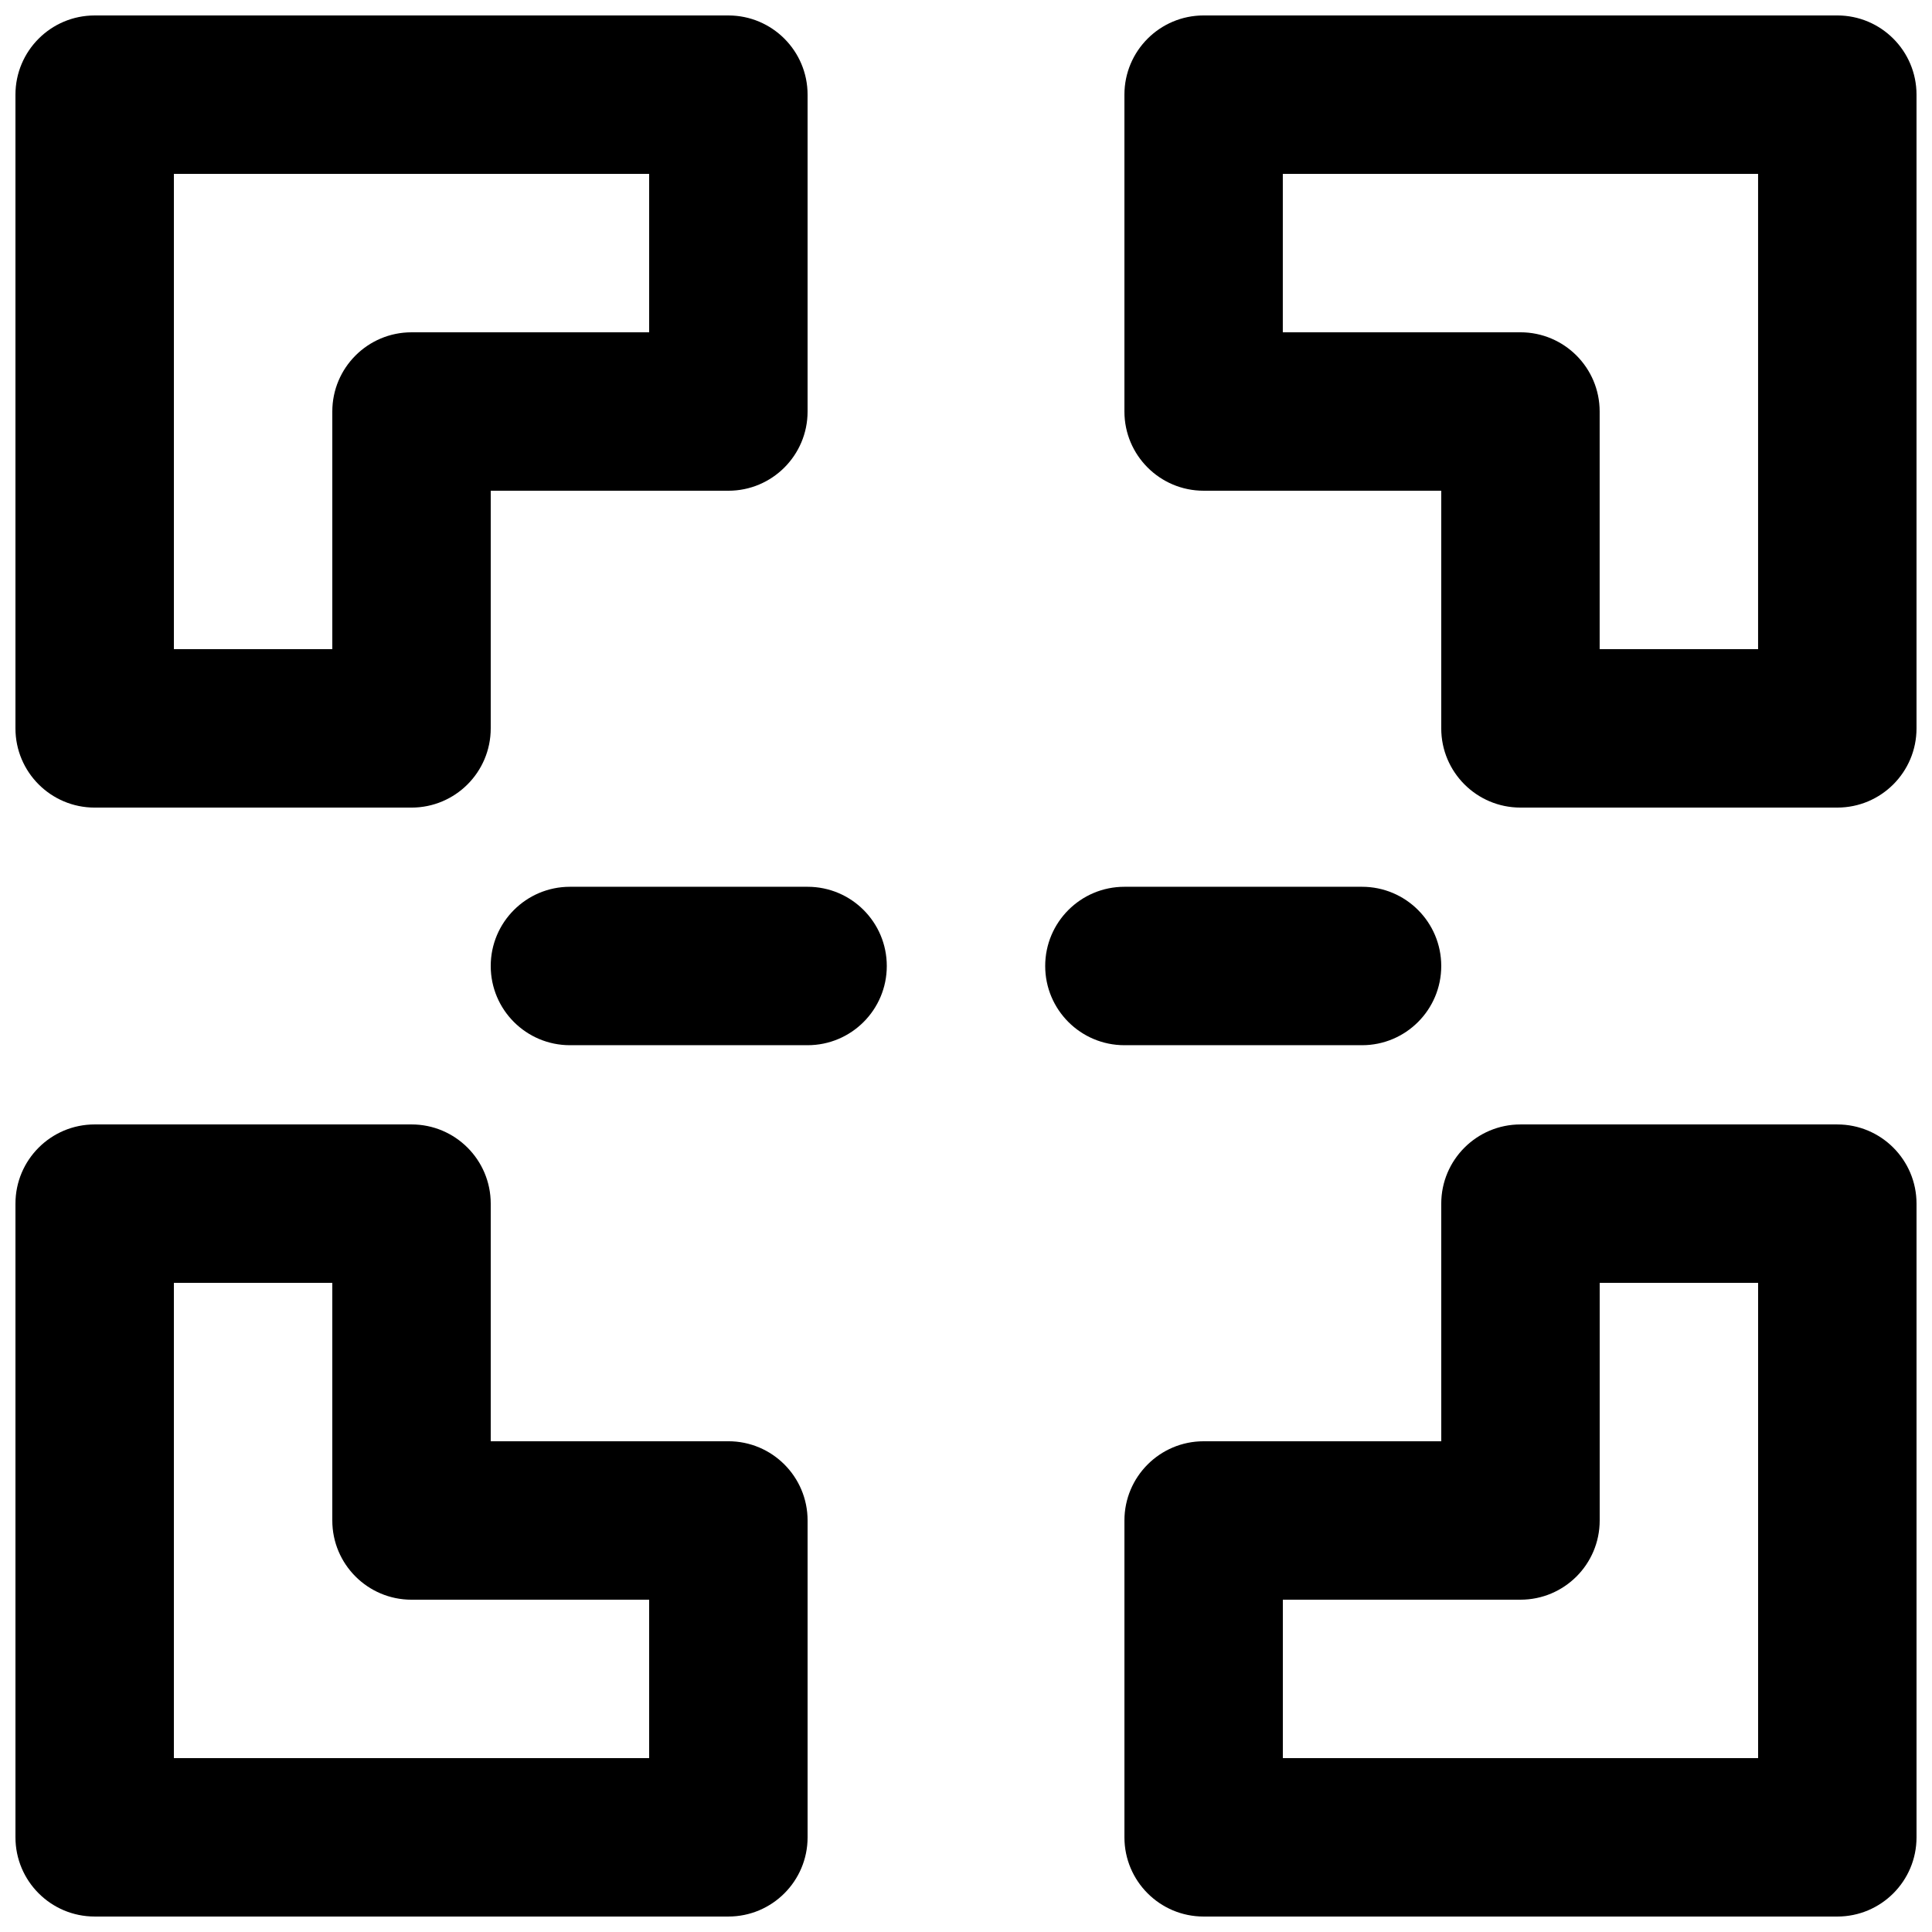
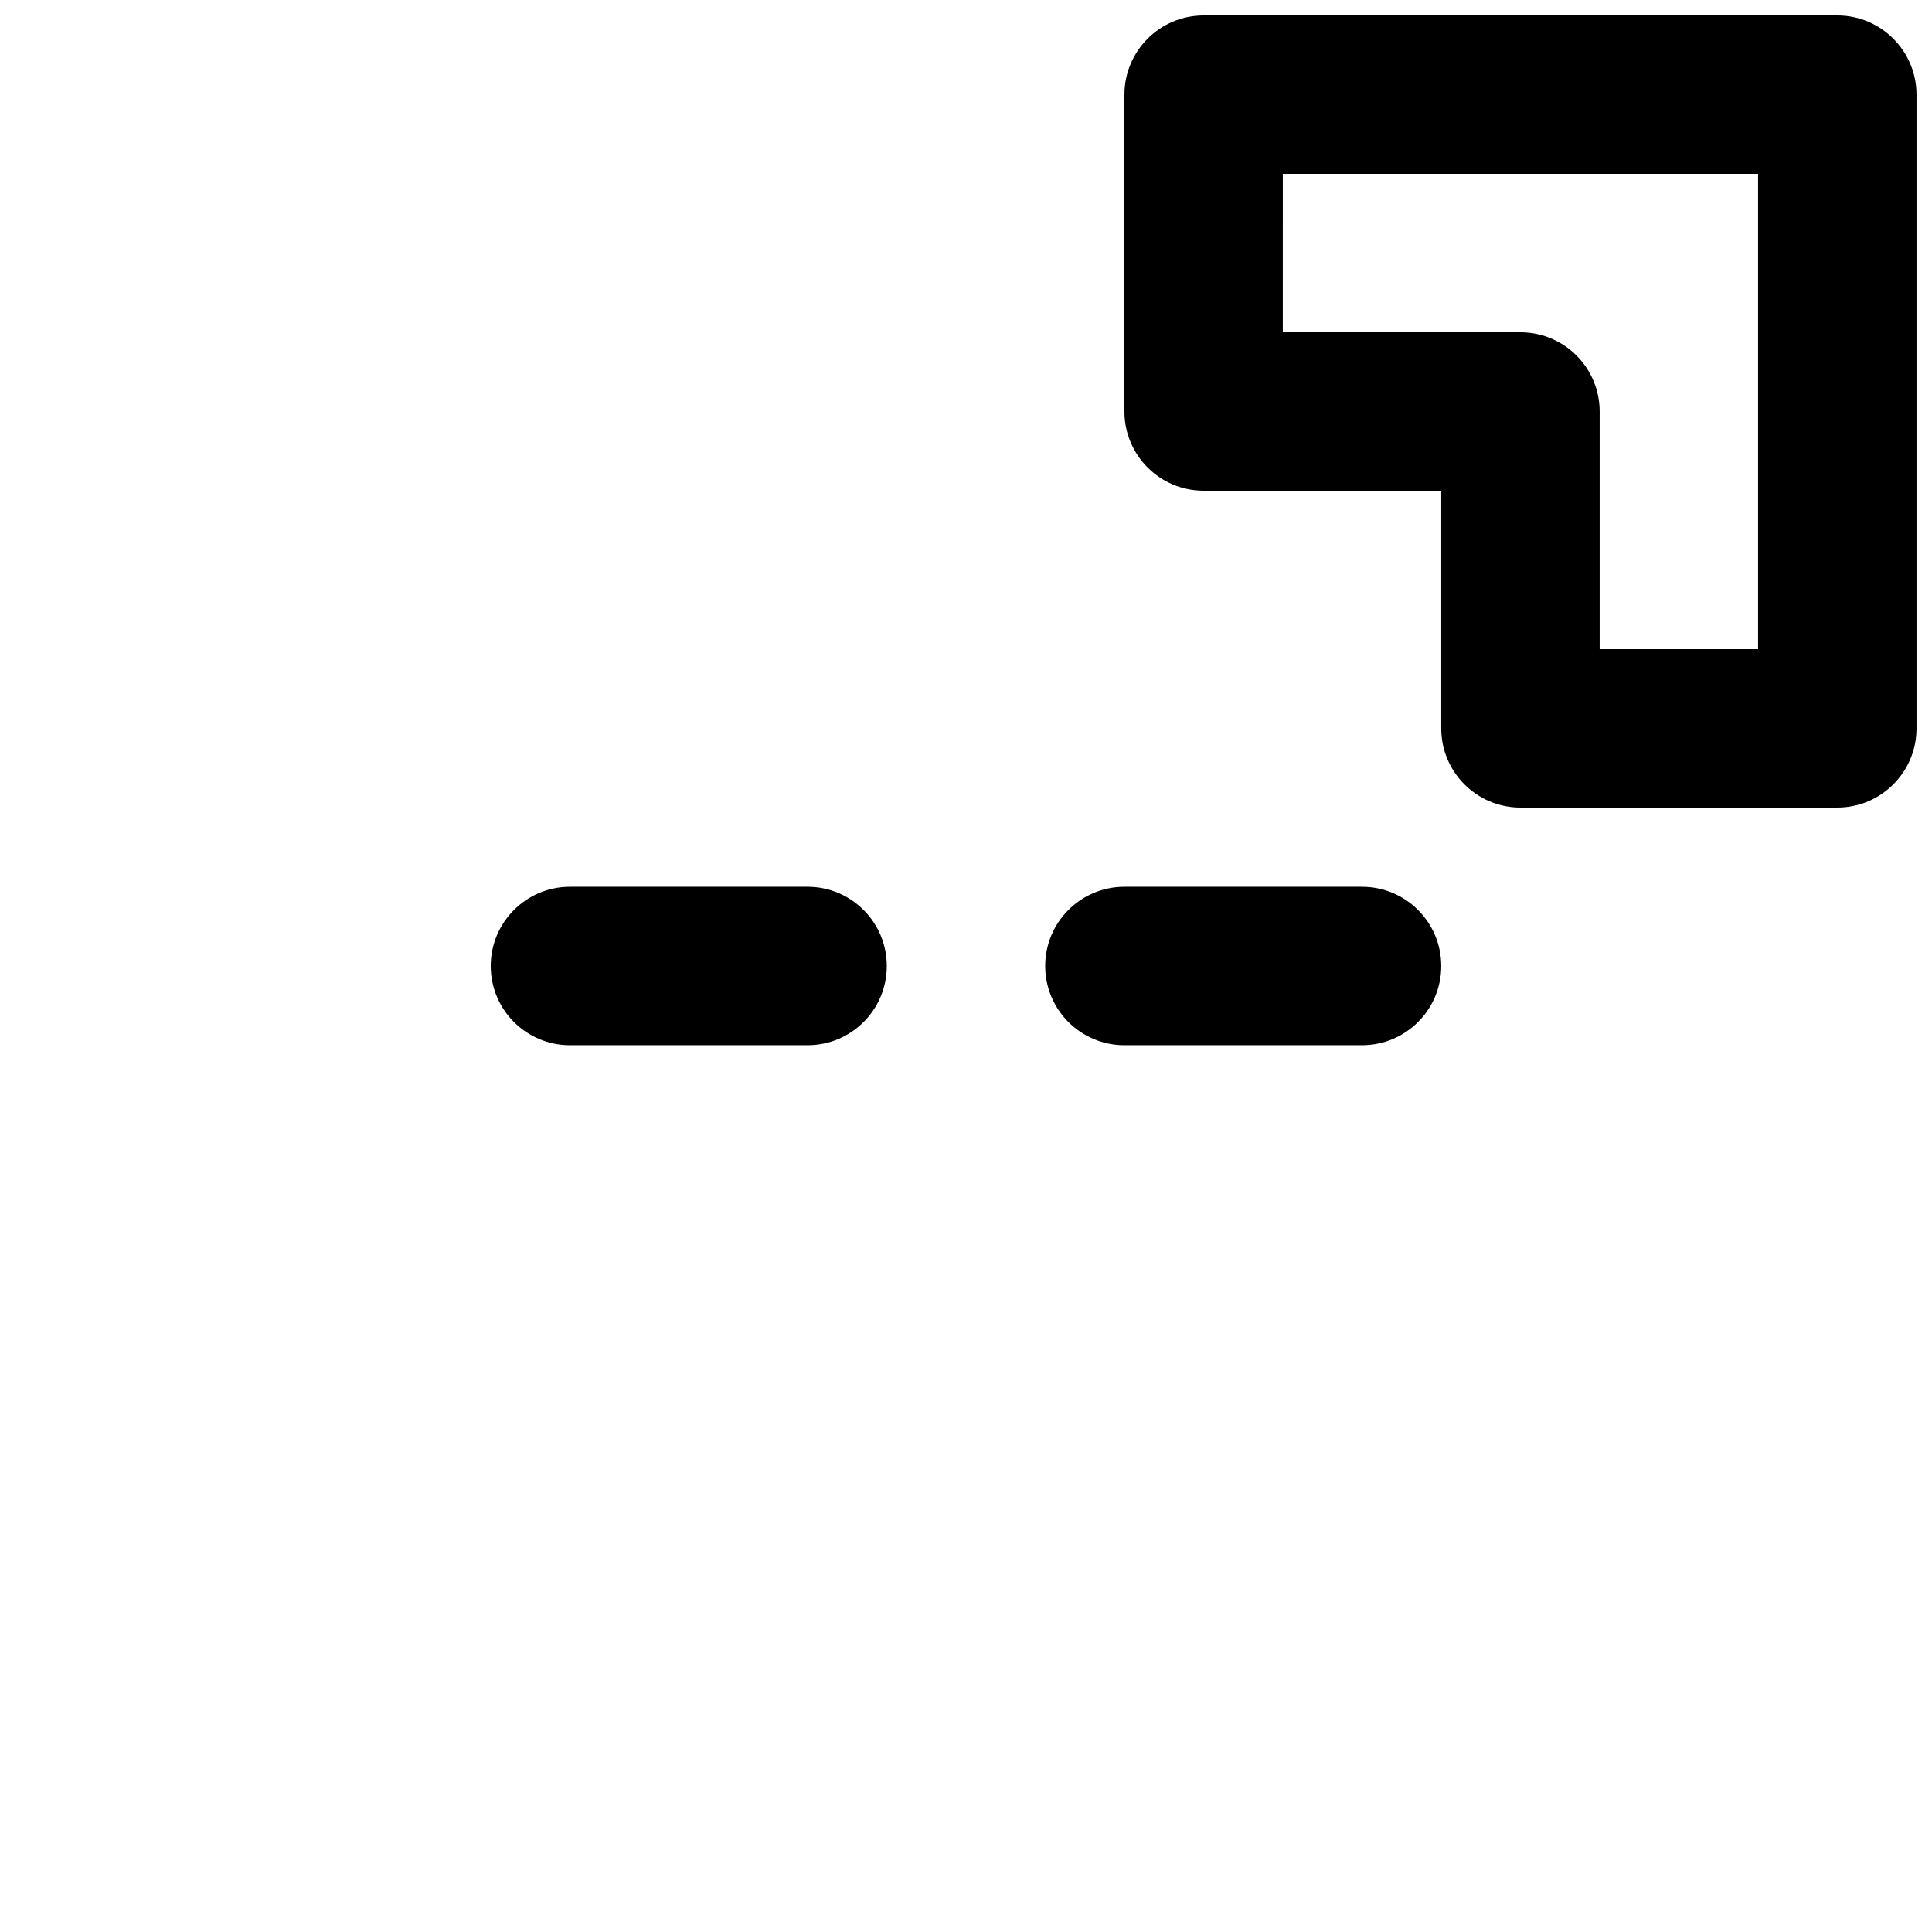
<svg xmlns="http://www.w3.org/2000/svg" width="800px" height="800px" version="1.1" viewBox="144 144 512 512">
  <defs>
    <clipPath id="d">
-       <path d="m148.09 148.09h210.91v210.91h-210.91z" />
-     </clipPath>
+       </clipPath>
    <clipPath id="c">
      <path d="m441 148.09h210.9v210.91h-210.9z" />
    </clipPath>
    <clipPath id="b">
      <path d="m441 441h210.9v210.9h-210.9z" />
    </clipPath>
    <clipPath id="a">
-       <path d="m148.09 441h210.91v210.9h-210.91z" />
-     </clipPath>
+       </clipPath>
  </defs>
  <g clip-path="url(#d)">
-     <path d="m274.05 274.05h62.977c11.594 0 20.992-9.398 20.992-20.992v-83.969c0-11.594-9.398-20.992-20.992-20.992h-167.94c-11.594 0-20.992 9.398-20.992 20.992v167.94c0 11.594 9.398 20.992 20.992 20.992h83.969c11.594 0 20.992-9.398 20.992-20.992zm41.984-83.969v41.984h-62.977c-11.594 0-20.992 9.398-20.992 20.992v62.977h-41.984v-125.95z" fill-rule="evenodd" />
-   </g>
+     </g>
  <g clip-path="url(#c)">
    <path d="m483.96 190.08h125.95v125.95h-41.984v-62.977c0-11.594-9.398-20.992-20.992-20.992h-62.977zm41.984 83.969v62.977c0 11.594 9.398 20.992 20.992 20.992h83.969c11.594 0 20.992-9.398 20.992-20.992v-167.94c0-11.594-9.398-20.992-20.992-20.992h-167.93c-11.594 0-20.992 9.398-20.992 20.992v83.969c0 11.594 9.398 20.992 20.992 20.992z" fill-rule="evenodd" />
  </g>
  <g clip-path="url(#b)">
-     <path d="m525.95 525.95h-62.973c-11.594 0-20.992 9.398-20.992 20.992v83.969c0 11.594 9.398 20.992 20.992 20.992h167.93c11.594 0 20.992-9.398 20.992-20.992v-167.93c0-11.594-9.398-20.992-20.992-20.992h-83.969c-11.594 0-20.992 9.398-20.992 20.992zm-41.984 83.969v-41.984h62.977c11.594 0 20.992-9.398 20.992-20.992v-62.977h41.984v125.95z" fill-rule="evenodd" />
-   </g>
+     </g>
  <g clip-path="url(#a)">
-     <path d="m190.08 609.92v-125.95h41.984v62.977c0 11.594 9.398 20.992 20.992 20.992h62.977v41.984zm83.969-83.969v-62.973c0-11.594-9.398-20.992-20.992-20.992h-83.969c-11.594 0-20.992 9.398-20.992 20.992v167.93c0 11.594 9.398 20.992 20.992 20.992h167.94c11.594 0 20.992-9.398 20.992-20.992v-83.969c0-11.594-9.398-20.992-20.992-20.992z" fill-rule="evenodd" />
-   </g>
+     </g>
  <path d="m295.04 420.99h62.977c11.594 0 20.992-9.398 20.992-20.992s-9.398-20.992-20.992-20.992h-62.977c-11.594 0-20.992 9.398-20.992 20.992s9.398 20.992 20.992 20.992z" fill-rule="evenodd" />
  <path d="m441.98 420.99h62.973c11.594 0 20.992-9.398 20.992-20.992s-9.398-20.992-20.992-20.992h-62.973c-11.594 0-20.992 9.398-20.992 20.992s9.398 20.992 20.992 20.992z" fill-rule="evenodd" />
</svg>